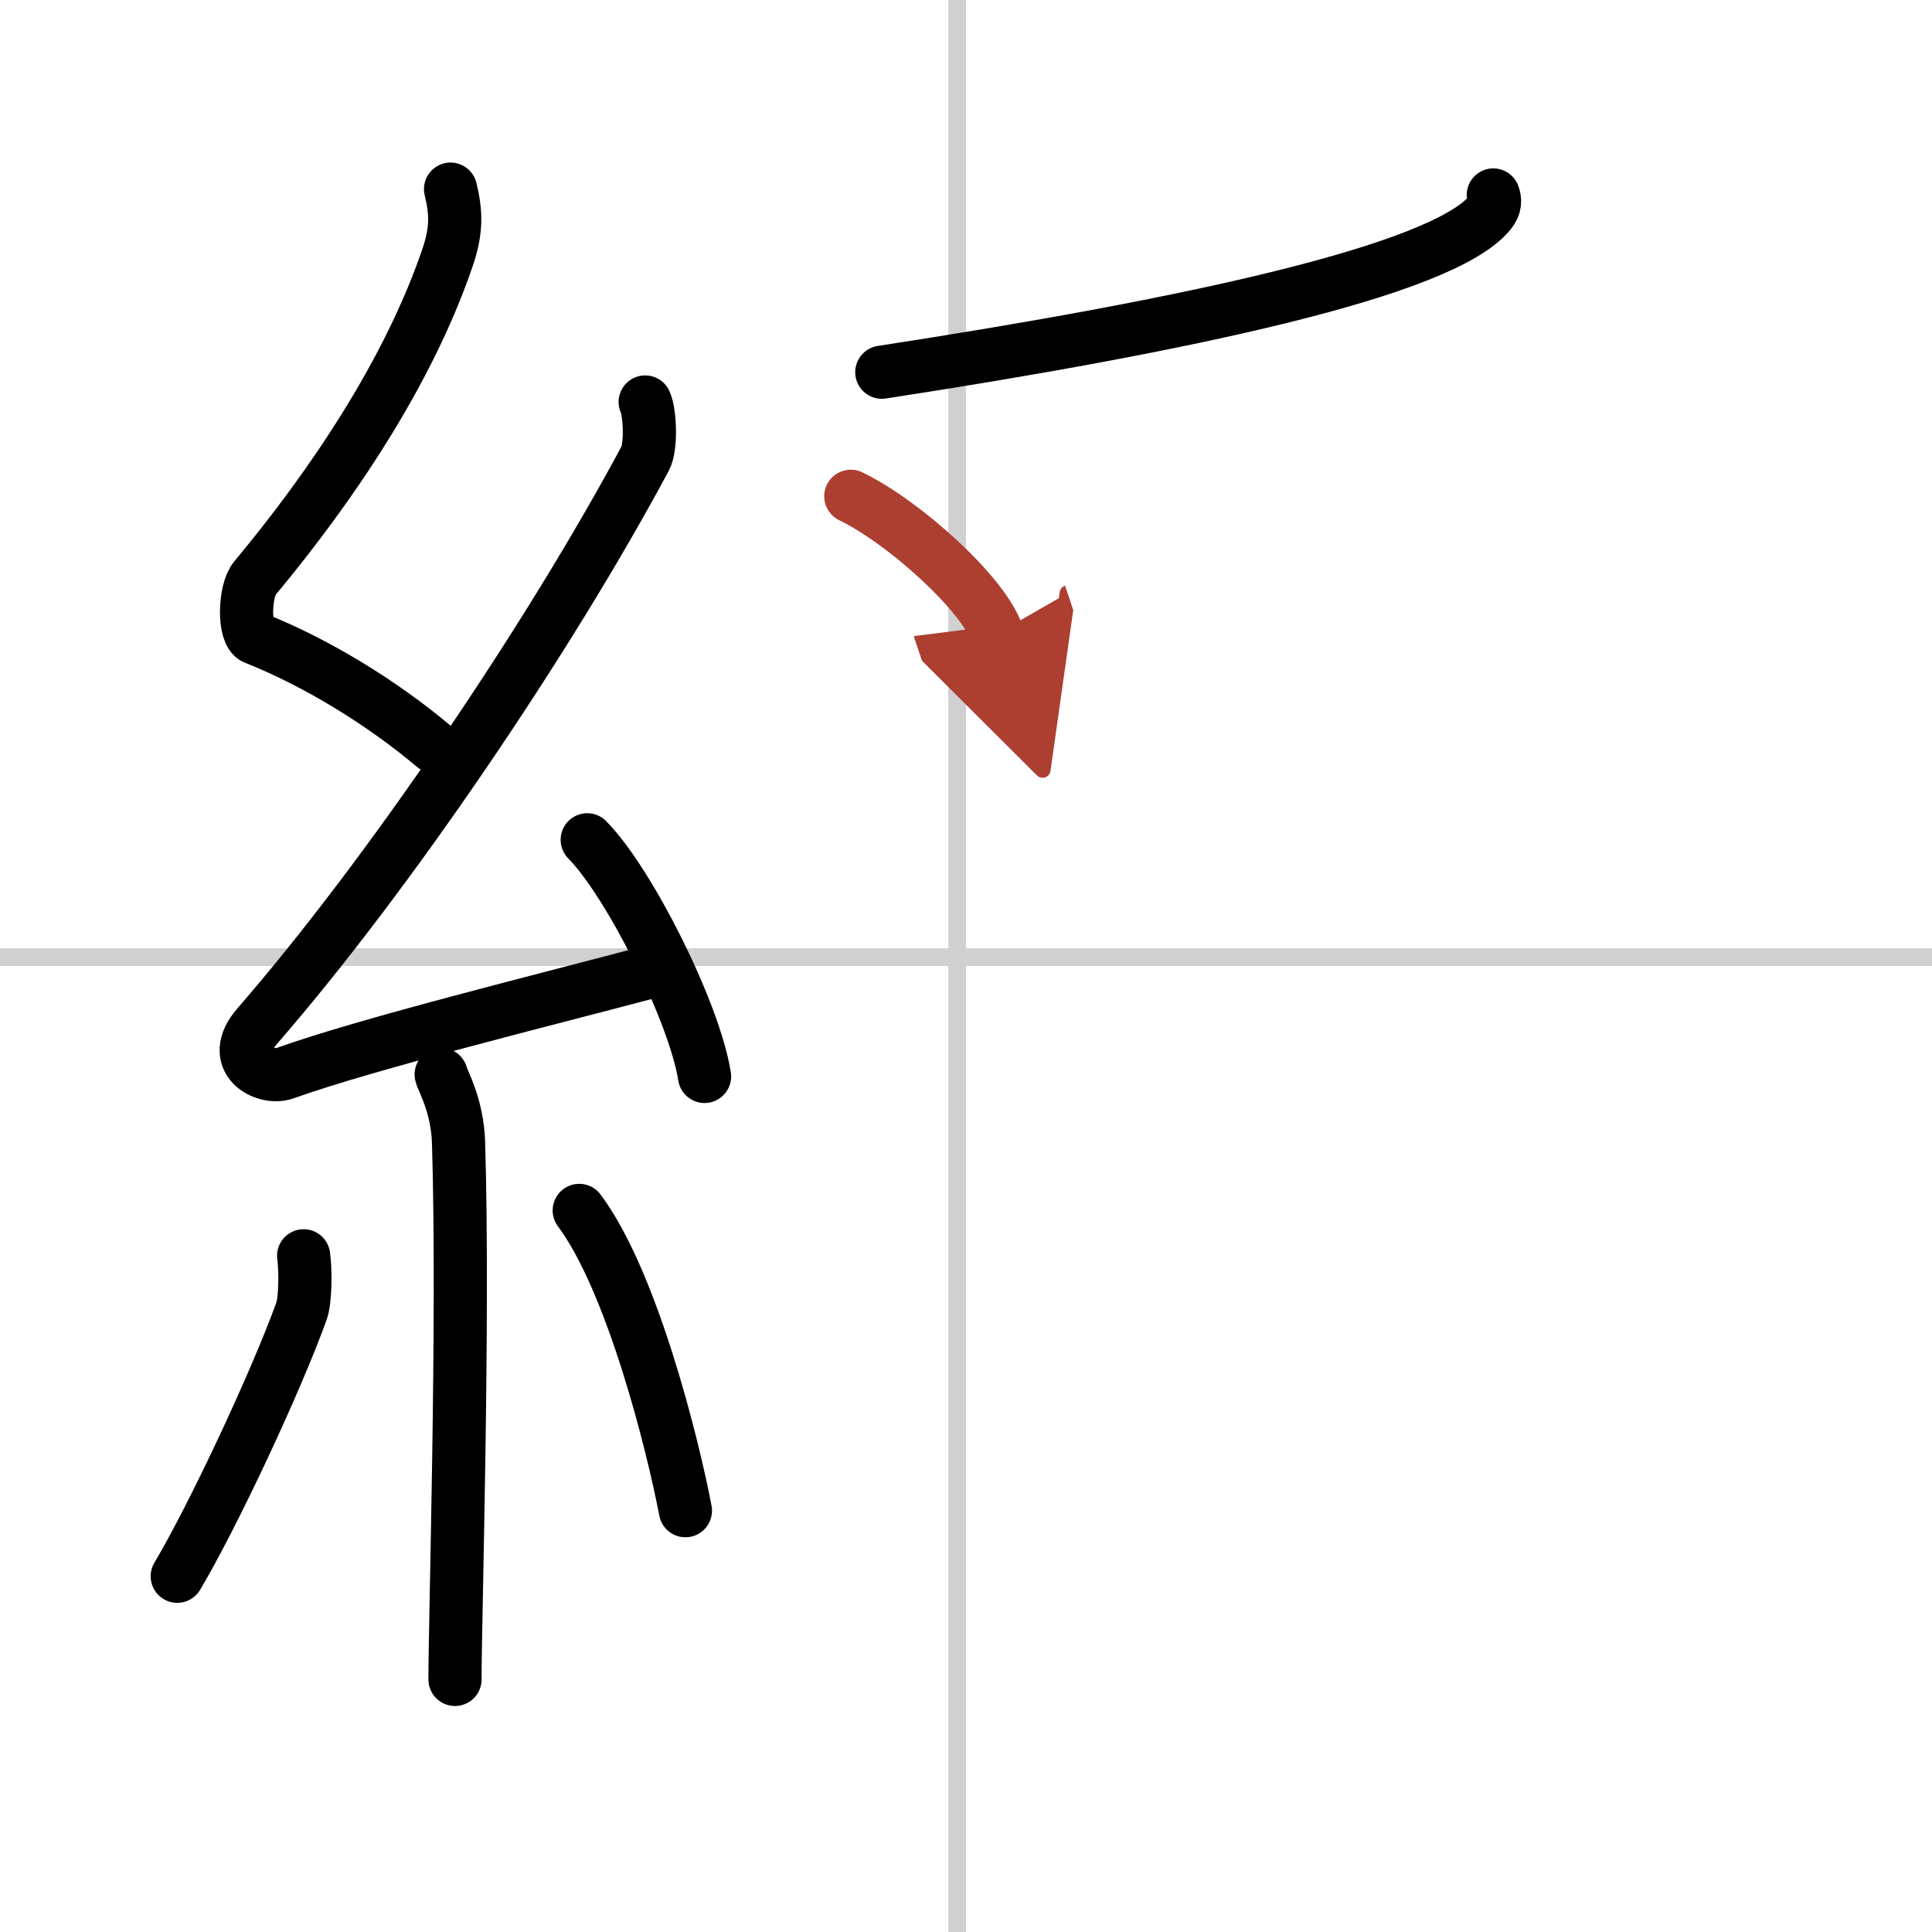
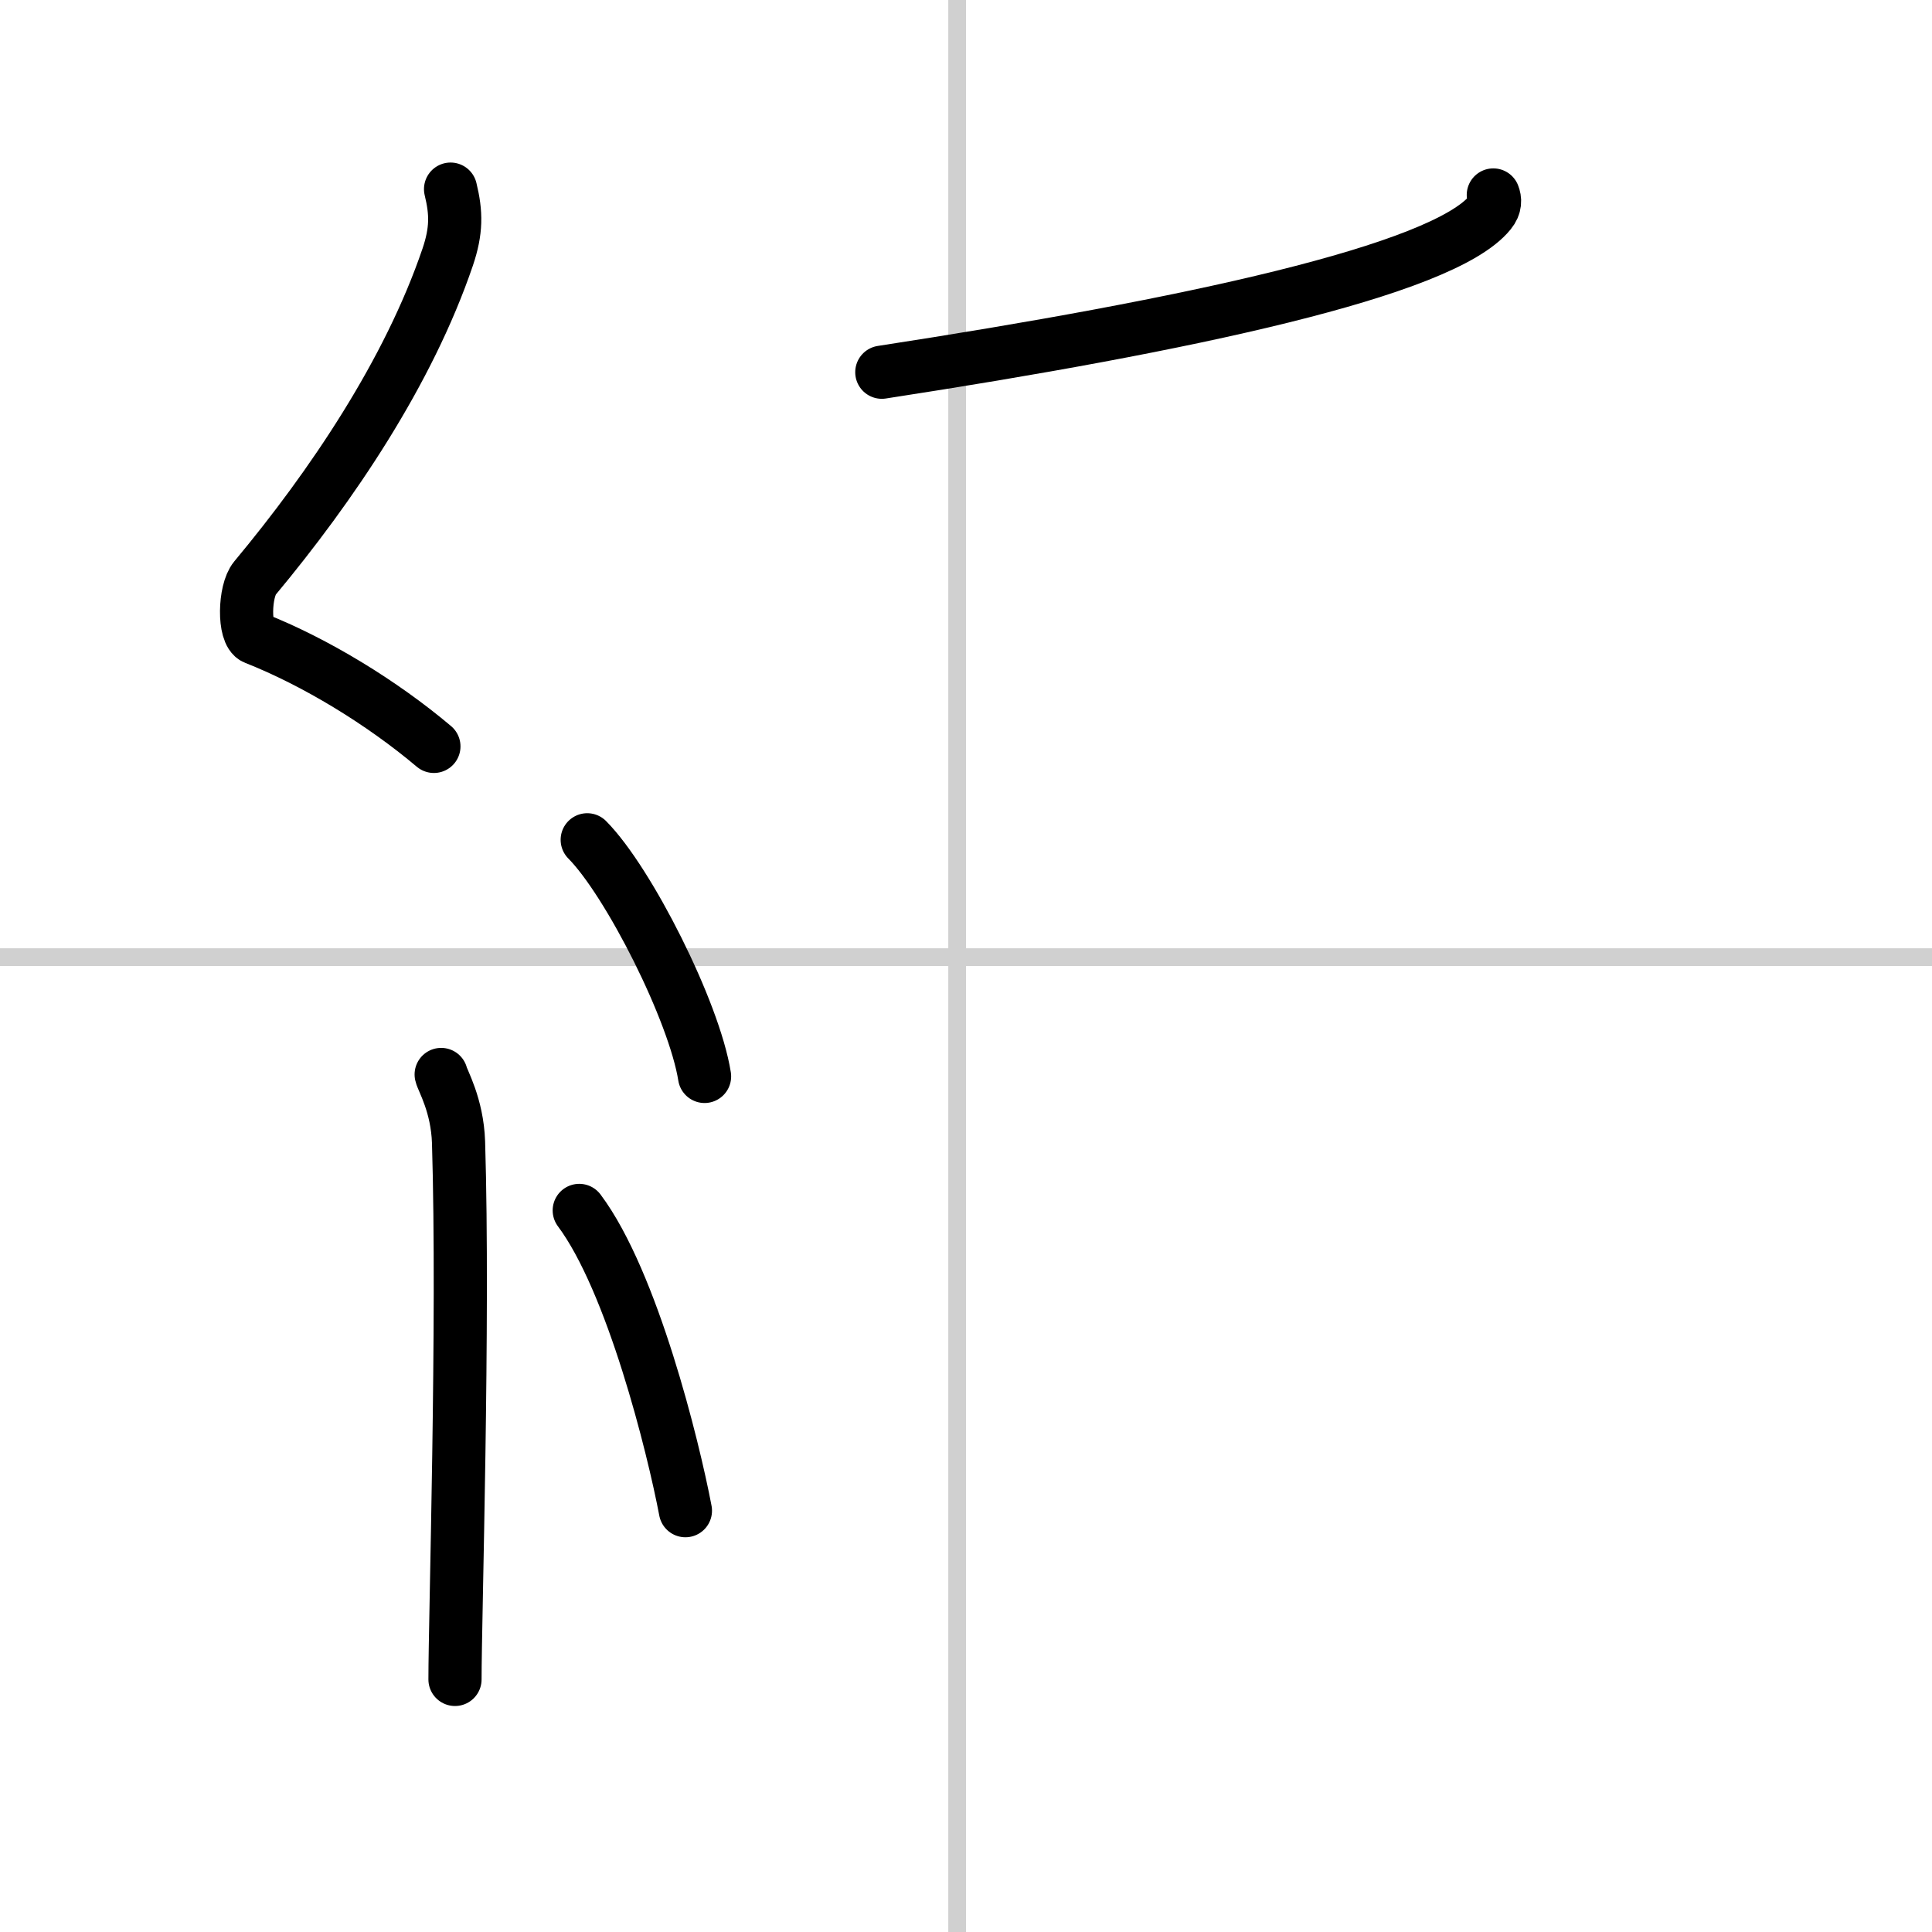
<svg xmlns="http://www.w3.org/2000/svg" width="400" height="400" viewBox="0 0 109 109">
  <defs>
    <marker id="a" markerWidth="4" orient="auto" refX="1" refY="5" viewBox="0 0 10 10">
-       <polyline points="0 0 10 5 0 10 1 5" fill="#ad3f31" stroke="#ad3f31" />
-     </marker>
+       </marker>
  </defs>
  <g fill="none" stroke="#000" stroke-linecap="round" stroke-linejoin="round" stroke-width="3">
    <rect width="100%" height="100%" fill="#fff" stroke="#fff" />
    <line x1="54" x2="54" y2="109" stroke="#d0d0d0" stroke-width="1" />
    <line x2="109" y1="54" y2="54" stroke="#d0d0d0" stroke-width="1" />
    <path d="m25.42 10.67c0.33 1.35 0.34 2.35-0.16 3.83-2.21 6.5-6.55 12.92-10.88 18.12-0.6 0.72-0.65 3.12 0 3.38 3.42 1.35 7.16 3.63 10.1 6.11" />
-     <path d="m36.4 22.68c0.28 0.6 0.35 2.55 0 3.19-5.4 10.07-14.43 23.44-21.87 32-1.71 1.96 0.42 3.08 1.54 2.68 4.66-1.67 14.72-4.15 20.7-5.74" />
    <path d="m33.13 47.38c2.34 2.36 6.04 9.69 6.62 13.35" />
    <path d="m24.89 60.62c0.07 0.33 0.91 1.72 0.98 3.82 0.31 10.08-0.2 26.88-0.2 30.31" />
-     <path d="m17.13 70.85c0.12 0.85 0.1 2.52-0.12 3.12-1.42 3.95-4.99 11.57-7.01 14.96" />
    <path d="m32.68 68.29c3 4.01 5.3 13.31 5.99 16.94" />
    <path d="m84.25 11c0.1 0.25 0.14 0.6-0.19 1-2.67 3.28-17.14 6.36-34.31 9" />
-     <path d="m48 28c2.99 1.44 7.5 5.51 8.25 7.75" marker-end="url(#a)" stroke="#ad3f31" />
  </g>
</svg>